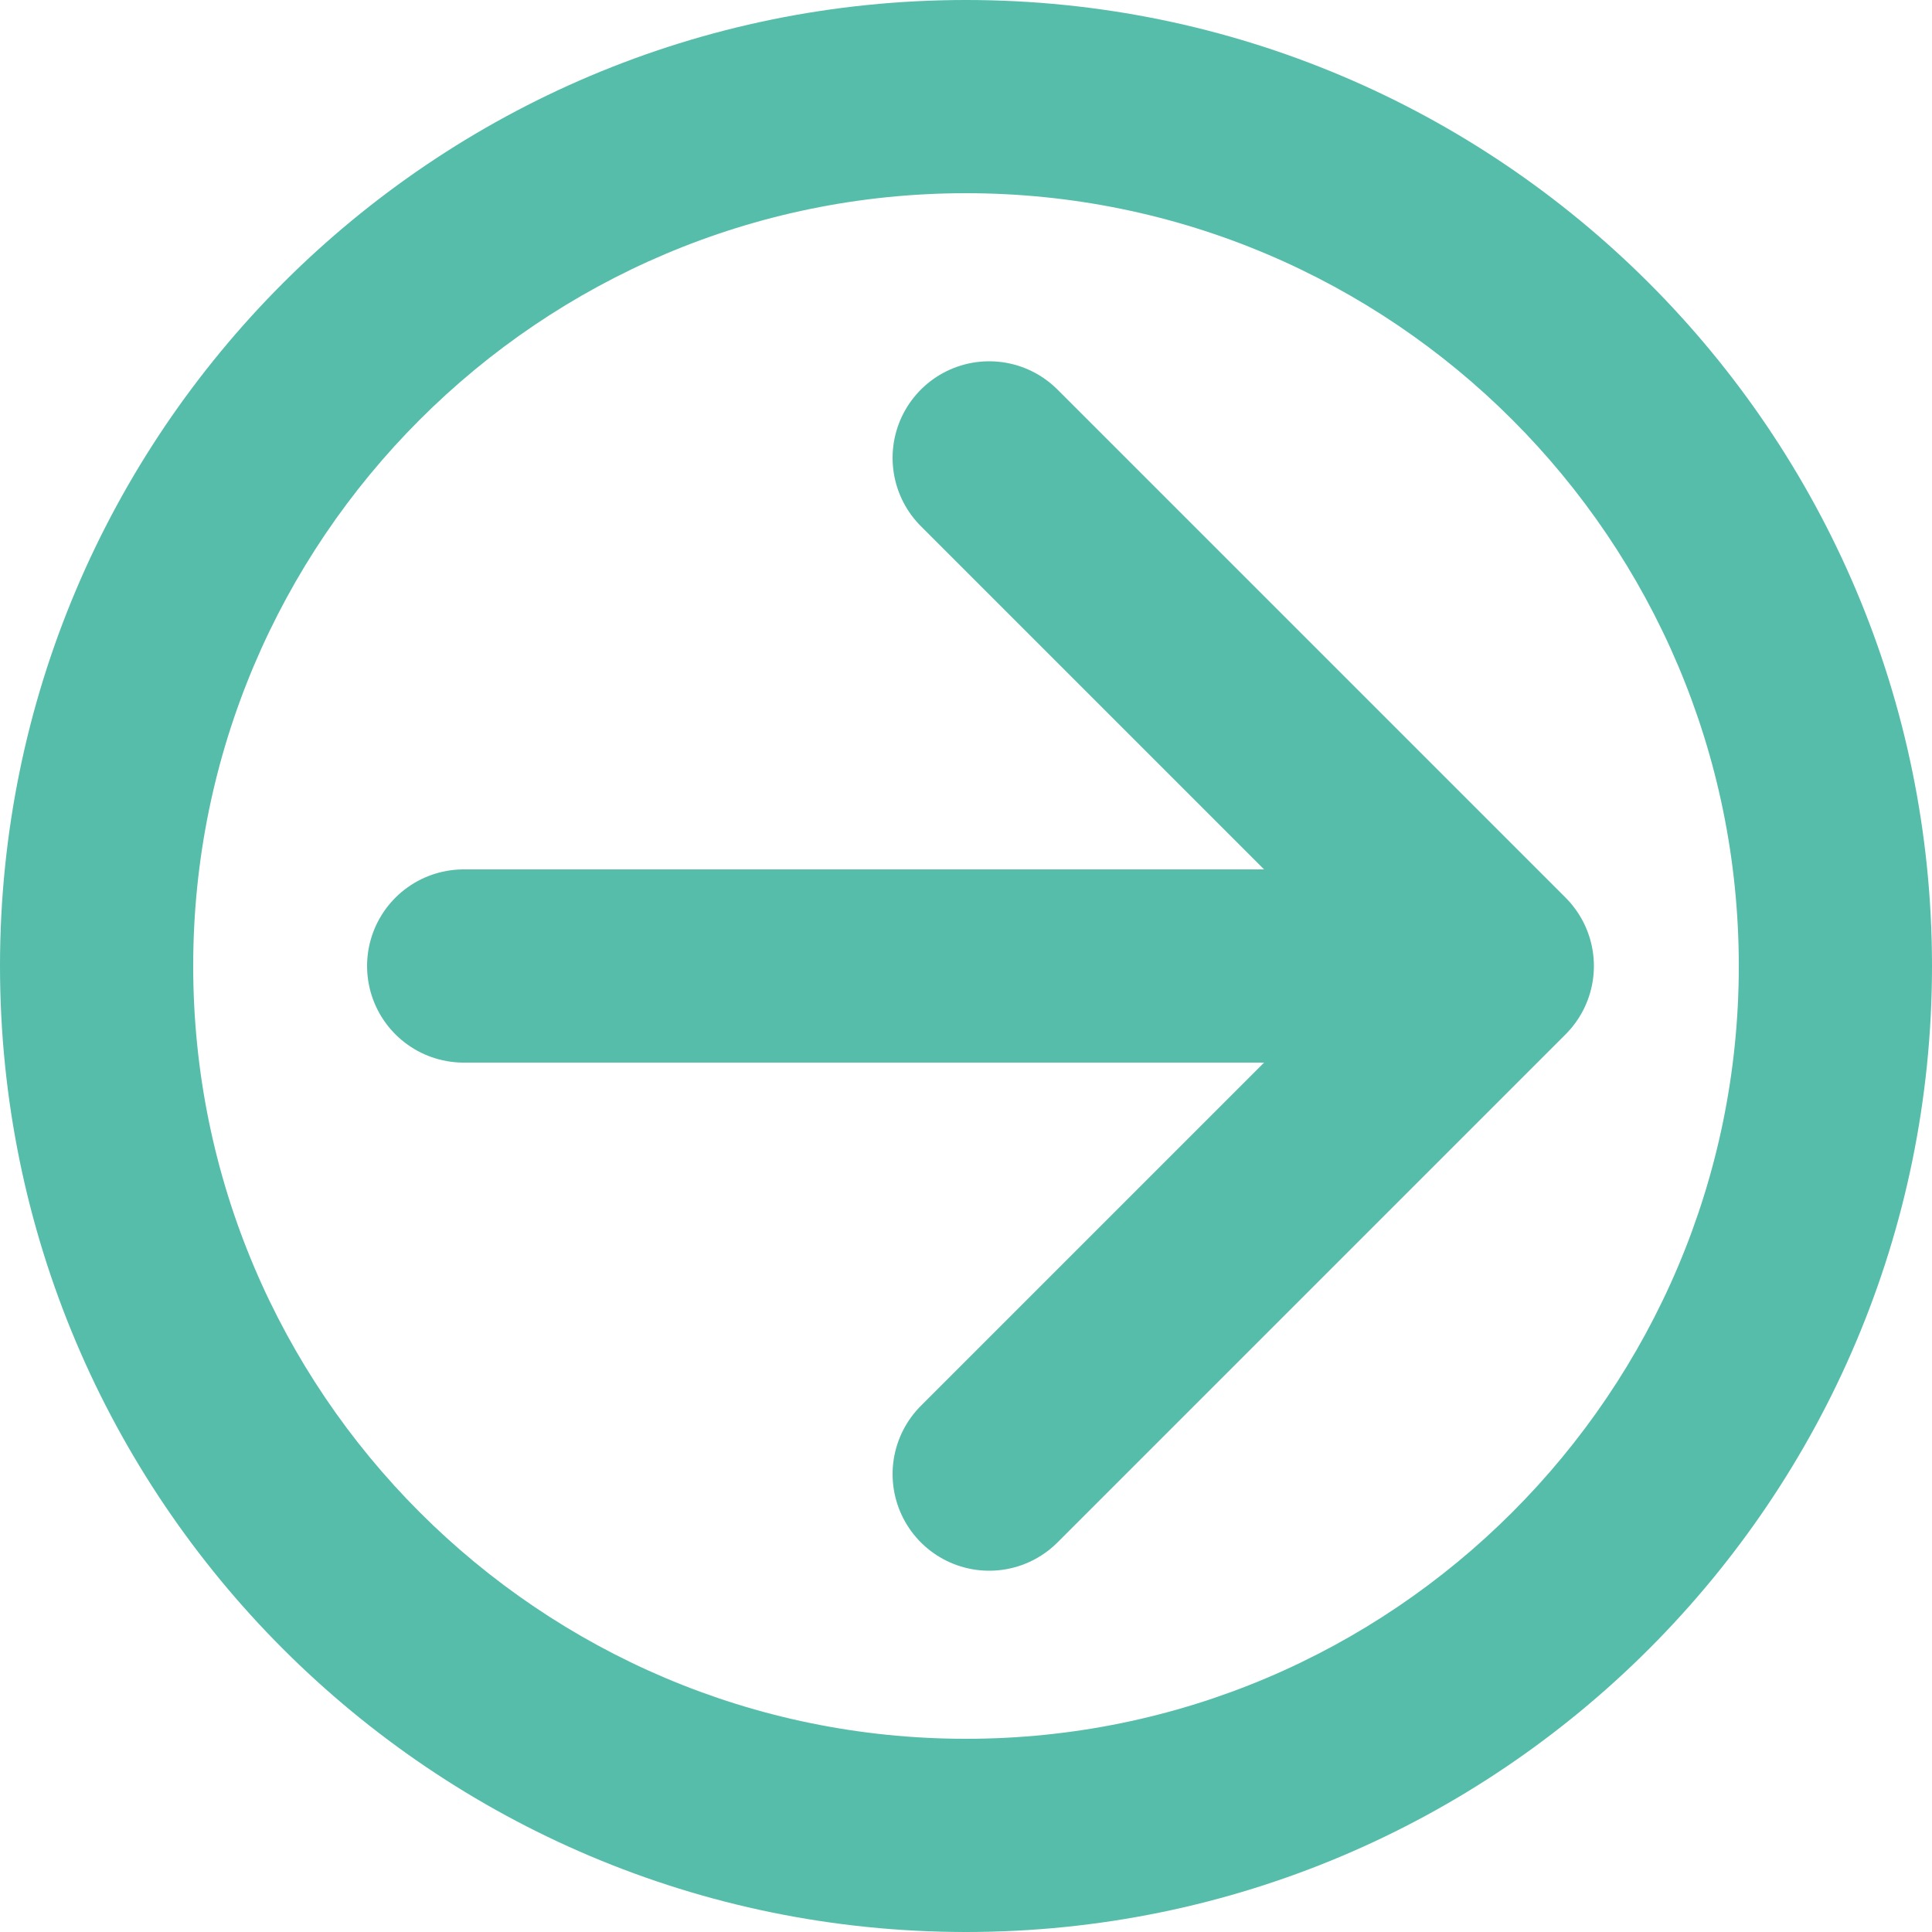
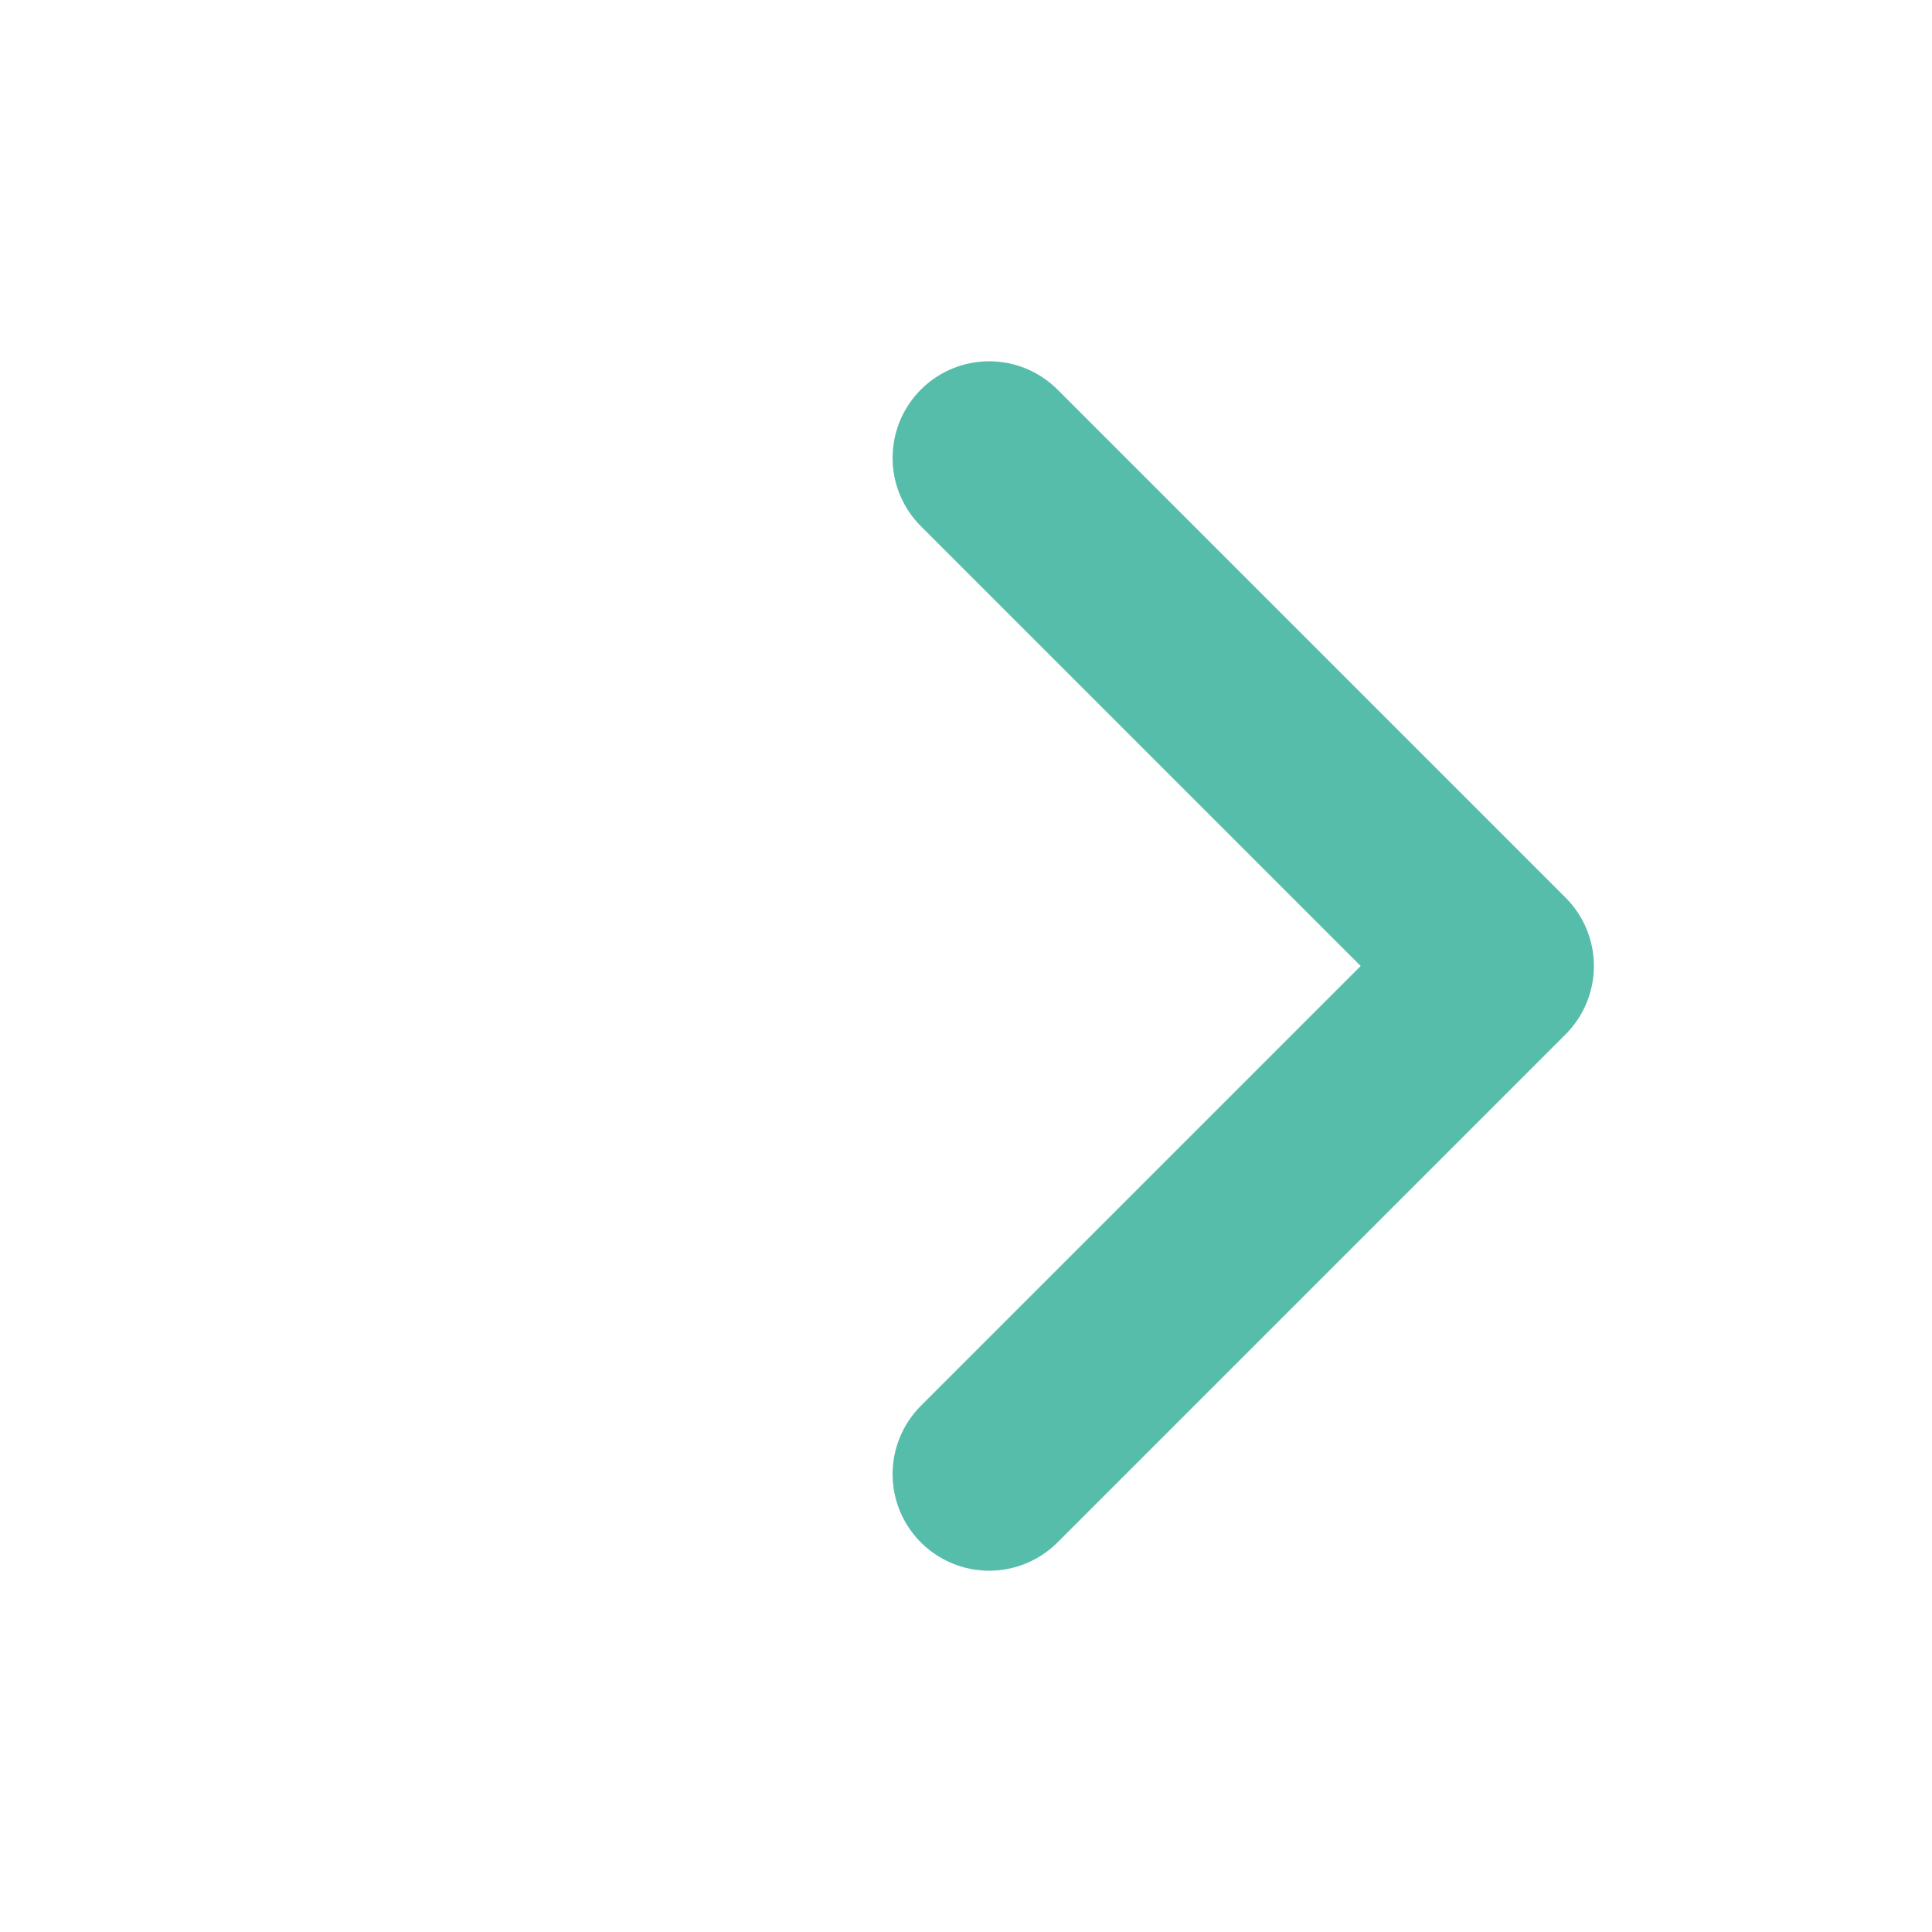
<svg xmlns="http://www.w3.org/2000/svg" id="text" viewBox="0 0 30 30">
  <defs>
    <style>.cls-1{fill:none;stroke:#56bdab;stroke-linecap:round;stroke-linejoin:round;stroke-width:3px;}.cls-2{fill:#56bdab;}</style>
  </defs>
-   <path class="cls-2" d="M15,3c6.62,0,12,5.38,12,12s-5.38,12-12,12S3,21.62,3,15,8.38,3,15,3m0-3C6.72,0,0,6.72,0,15s6.72,15,15,15,15-6.72,15-15S23.28,0,15,0h0Z" />
  <g>
    <polyline class="cls-1" points="15.36 7.11 23.25 15 15.36 22.89" />
-     <line class="cls-1" x1="22.8" y1="15" x2="7.2" y2="15" />
  </g>
</svg>